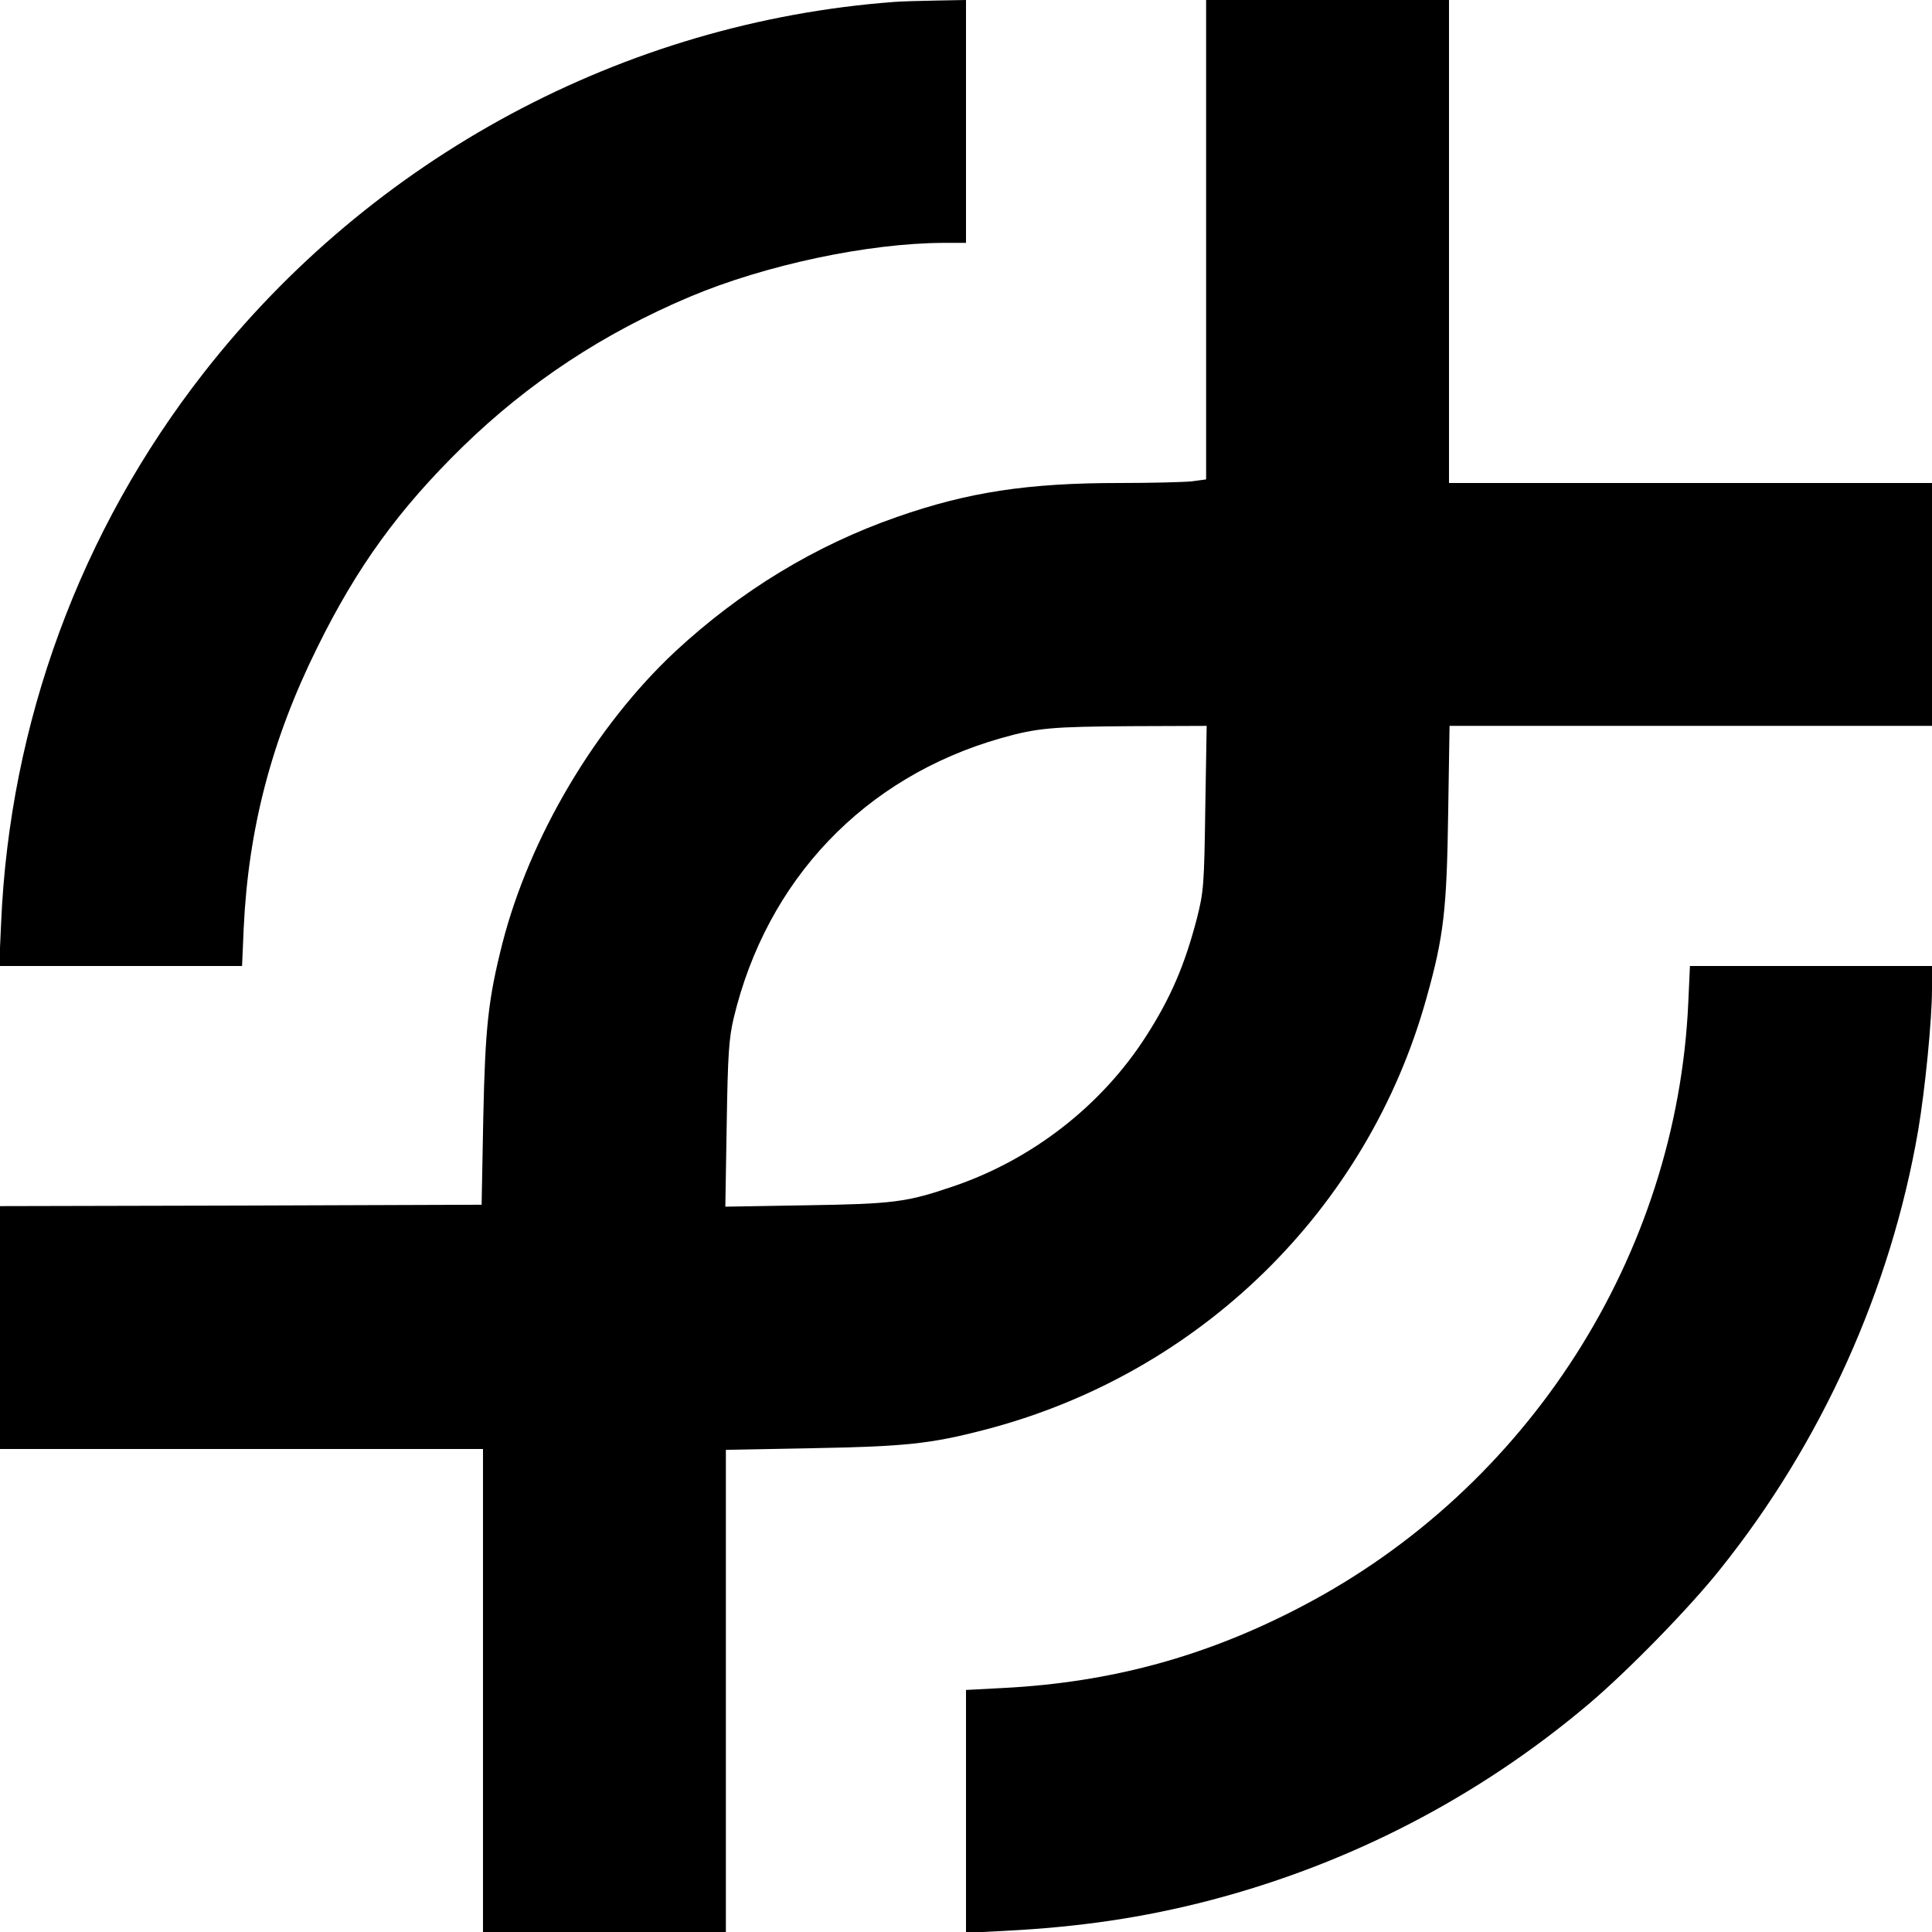
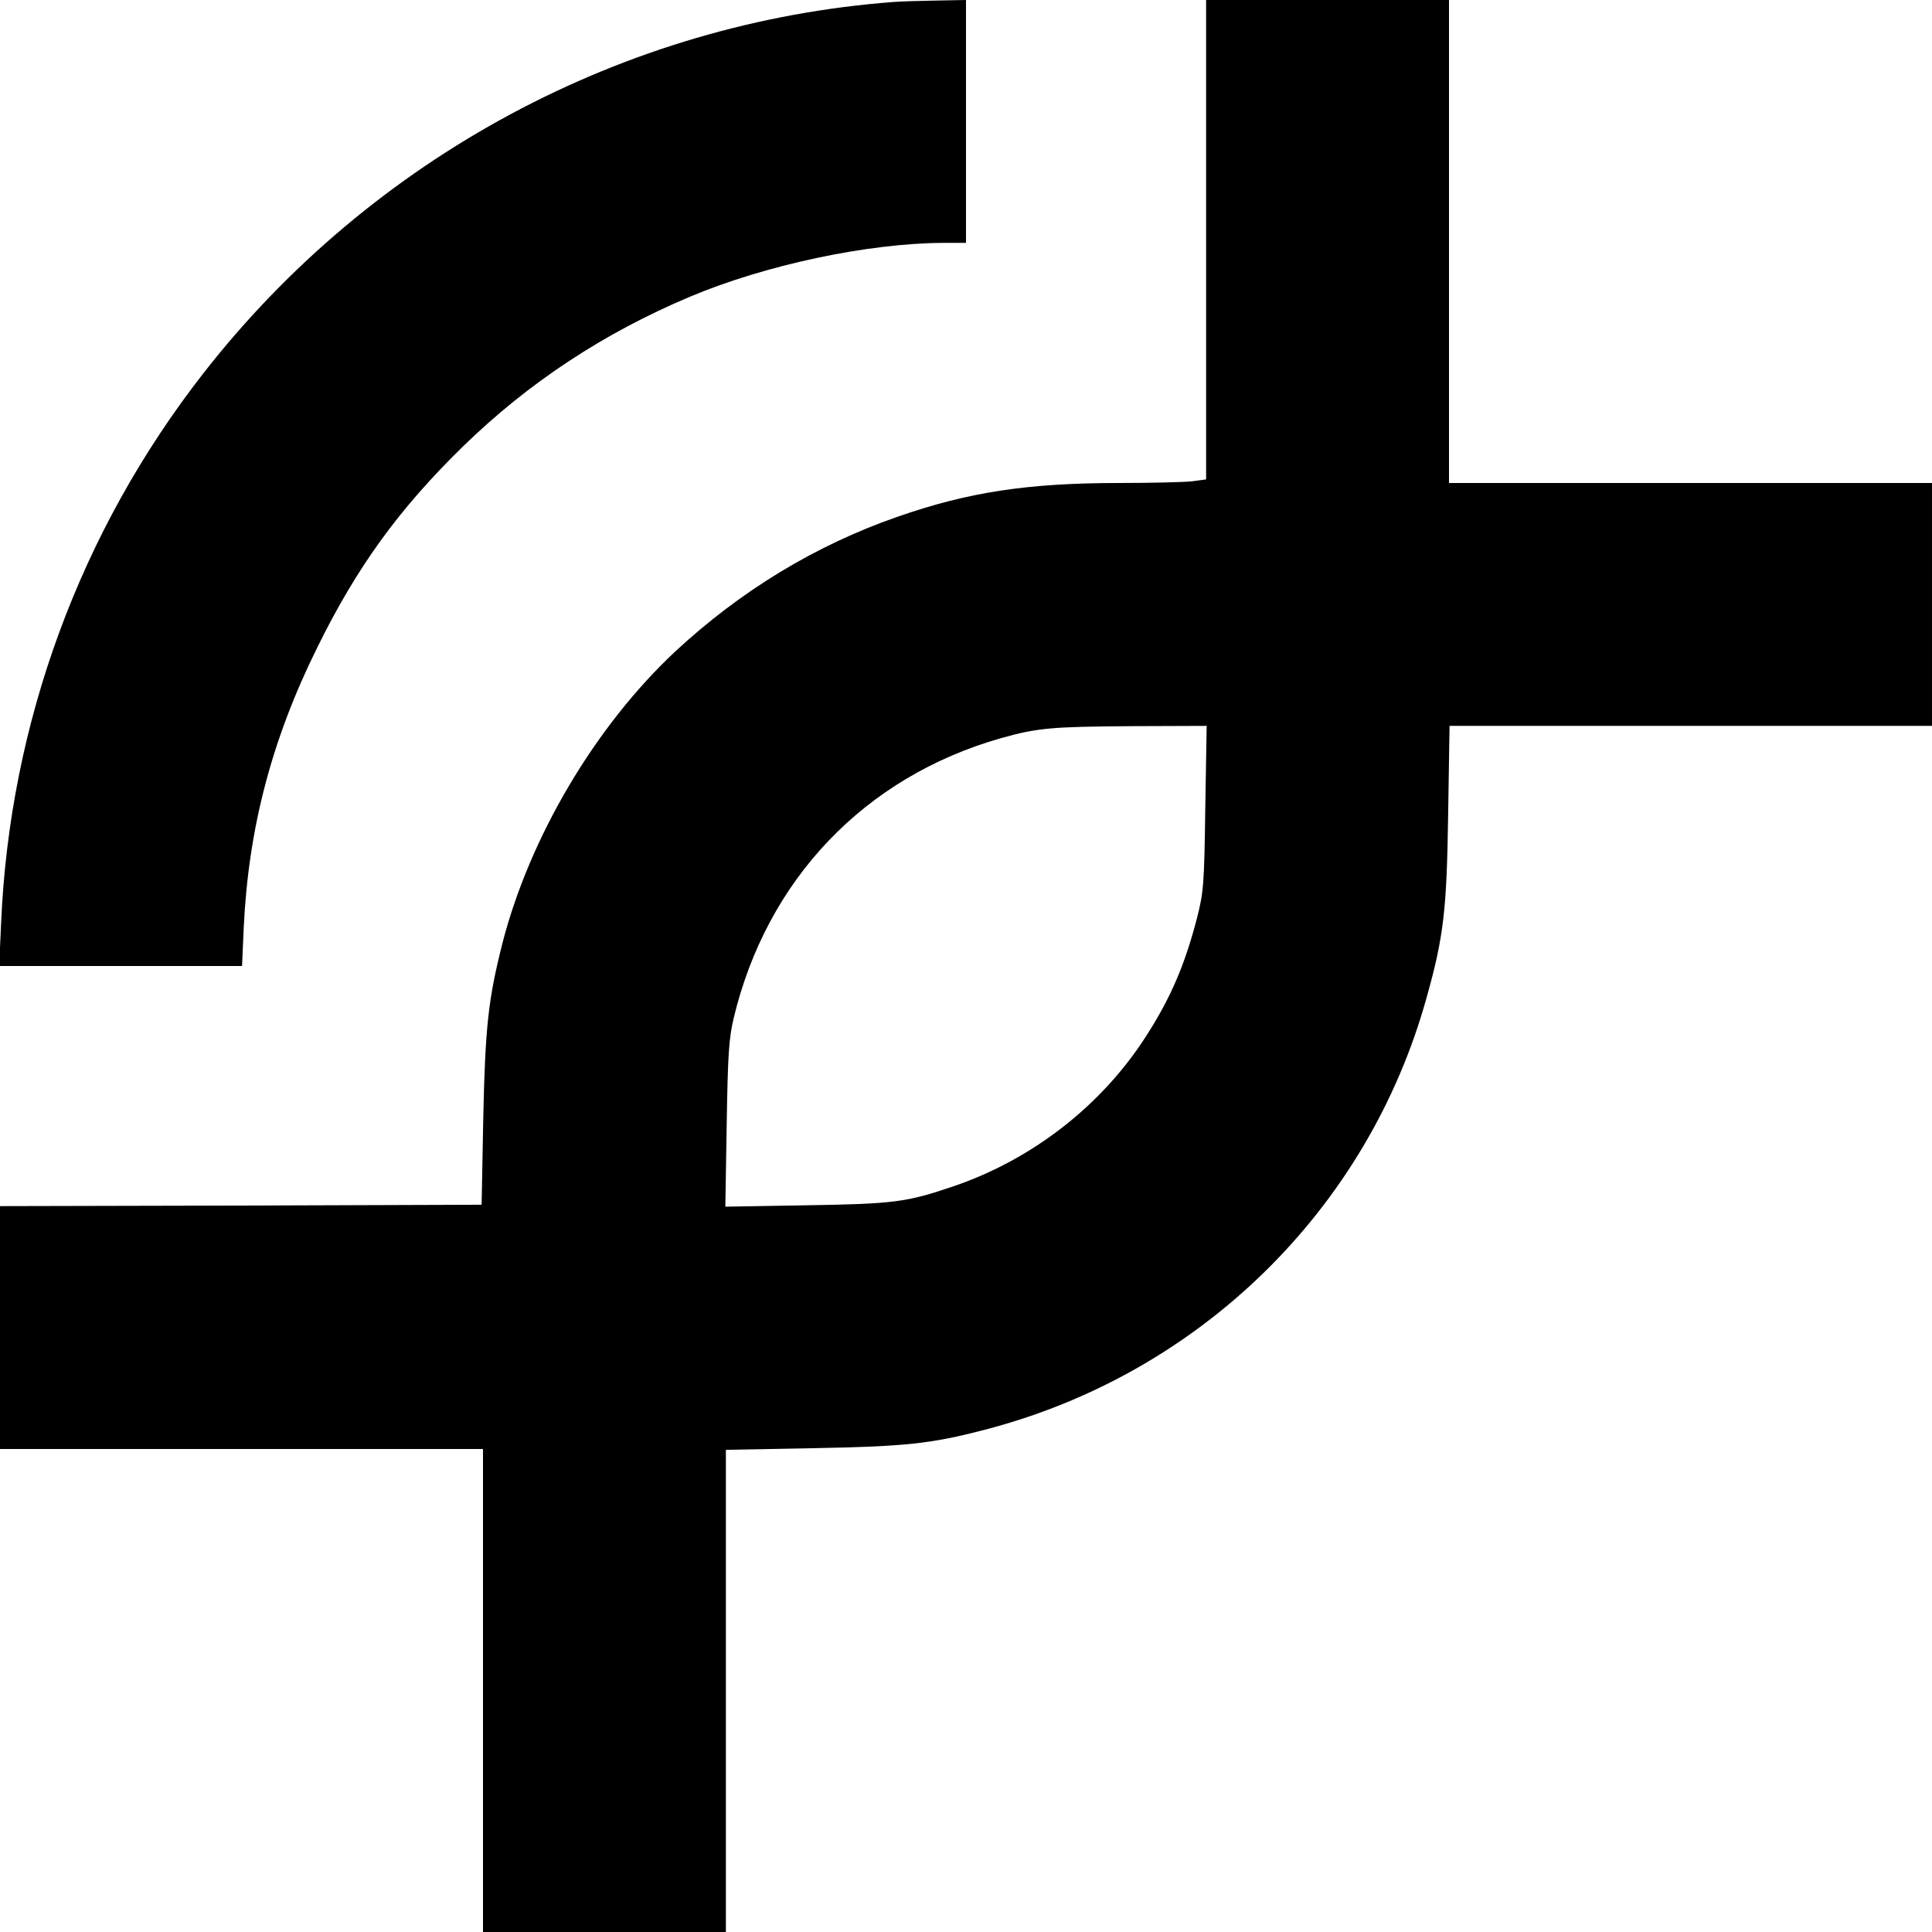
<svg xmlns="http://www.w3.org/2000/svg" version="1.0" width="700pt" height="700pt" viewBox="0 0 700 700" preserveAspectRatio="xMidYMid meet">
  <g transform="translate(0,700) scale(0.1,-0.1)" fill="#000000" stroke="none">
    <path d="M3240 6993 c-979 -73 -1892 -563 -2502 -1344 -447 -572 -703 -1268 -734 -1994 l-7 -155 440 0 440 0 6 138 c17 360 101 682 267 1017 144 292 295 500 526 726 239 233 511 412 824 544 273 115 645 194 918 195 l82 0 0 440 0 440 -107 -2 c-60 -1 -128 -3 -153 -5z" />
    <path d="M4370 6131 l0 -868 -52 -7 c-29 -3 -148 -6 -263 -6 -331 0 -548 -33 -805 -123 -296 -103 -567 -268 -803 -487 -290 -271 -528 -673 -627 -1059 -51 -202 -62 -302 -69 -631 l-6 -315 -872 -3 -873 -2 0 -440 0 -440 875 0 875 0 0 -875 0 -875 440 0 440 0 0 874 0 873 318 6 c331 6 425 16 617 66 780 201 1391 798 1604 1567 62 221 73 318 78 667 l5 317 874 0 874 0 0 440 0 440 -875 0 -875 0 0 875 0 875 -440 0 -440 0 0 -869z m-3 -2058 c-4 -280 -6 -304 -30 -399 -44 -170 -96 -291 -185 -429 -161 -251 -412 -446 -697 -543 -170 -58 -216 -64 -534 -69 l-293 -5 5 298 c4 255 8 311 25 384 120 503 474 874 967 1015 134 38 185 42 478 44 l269 1 -5 -297z" />
-     <path d="M6117 3368 c-41 -916 -579 -1758 -1398 -2187 -346 -182 -693 -277 -1086 -297 l-133 -7 0 -440 0 -440 138 7 c275 14 505 48 747 111 505 132 971 373 1370 710 141 119 366 349 478 490 367 458 618 1014 717 1590 25 148 50 400 50 512 l0 83 -438 0 -439 0 -6 -132z" />
  </g>
</svg>